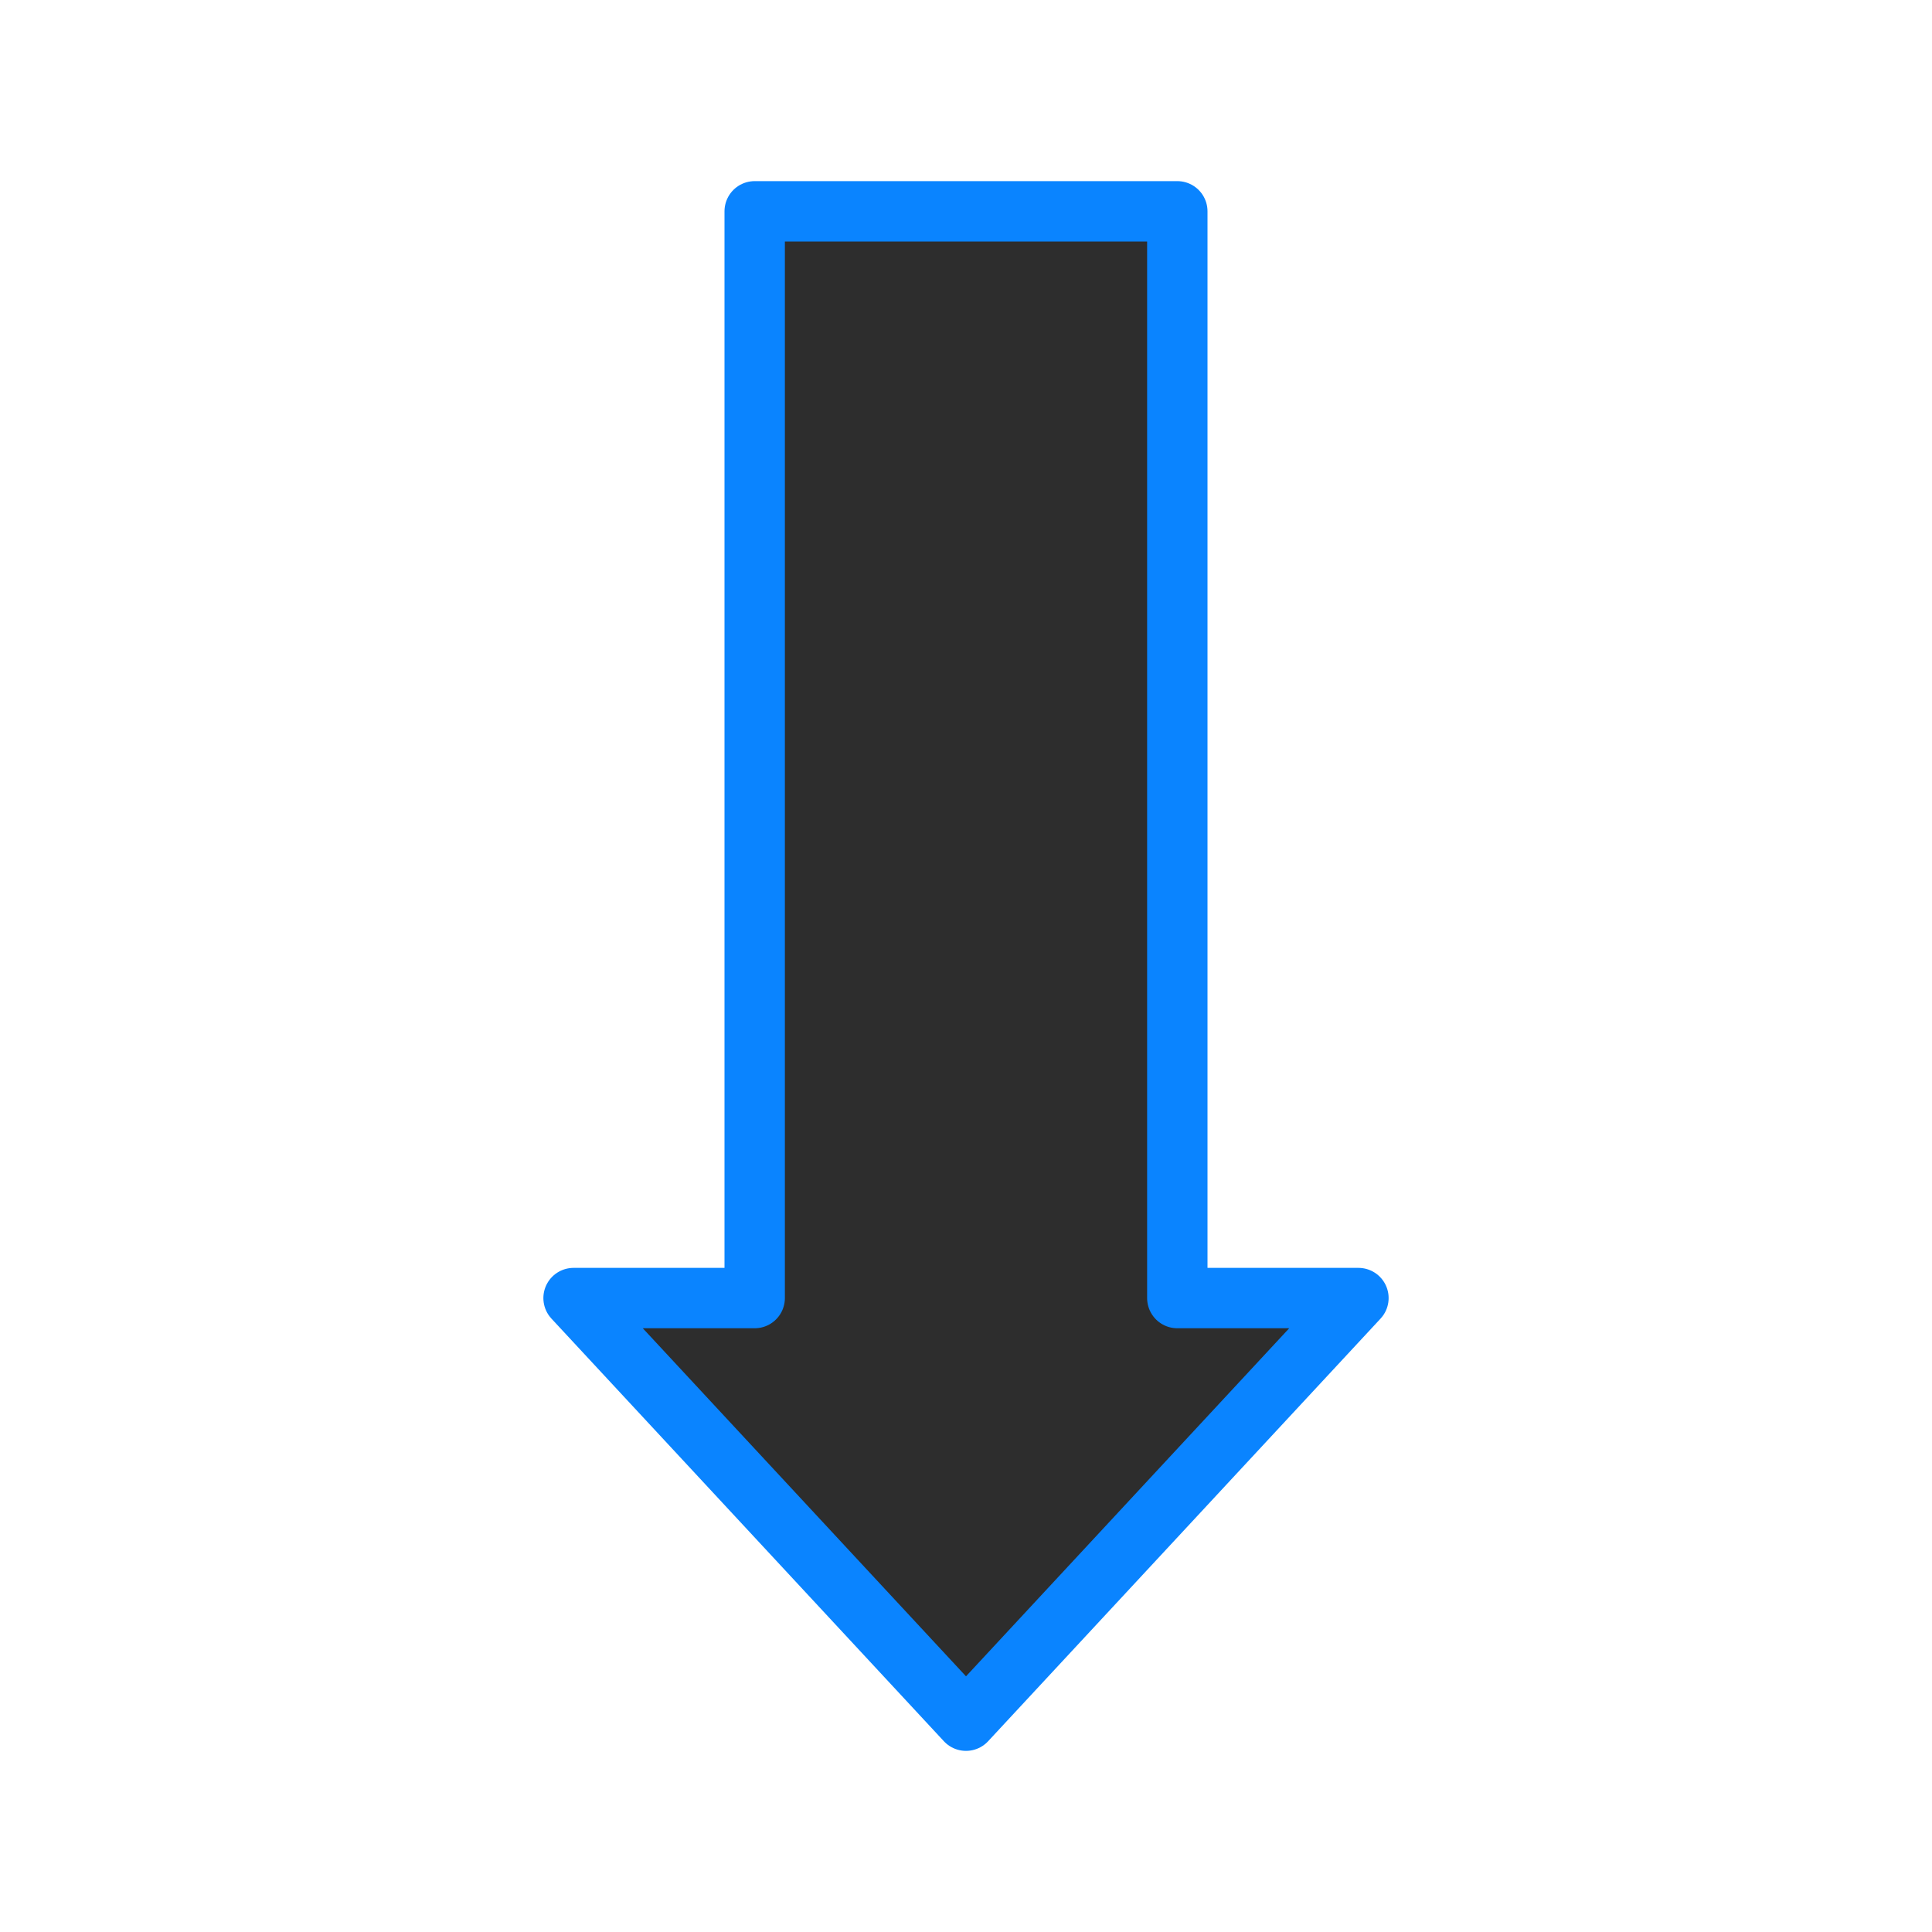
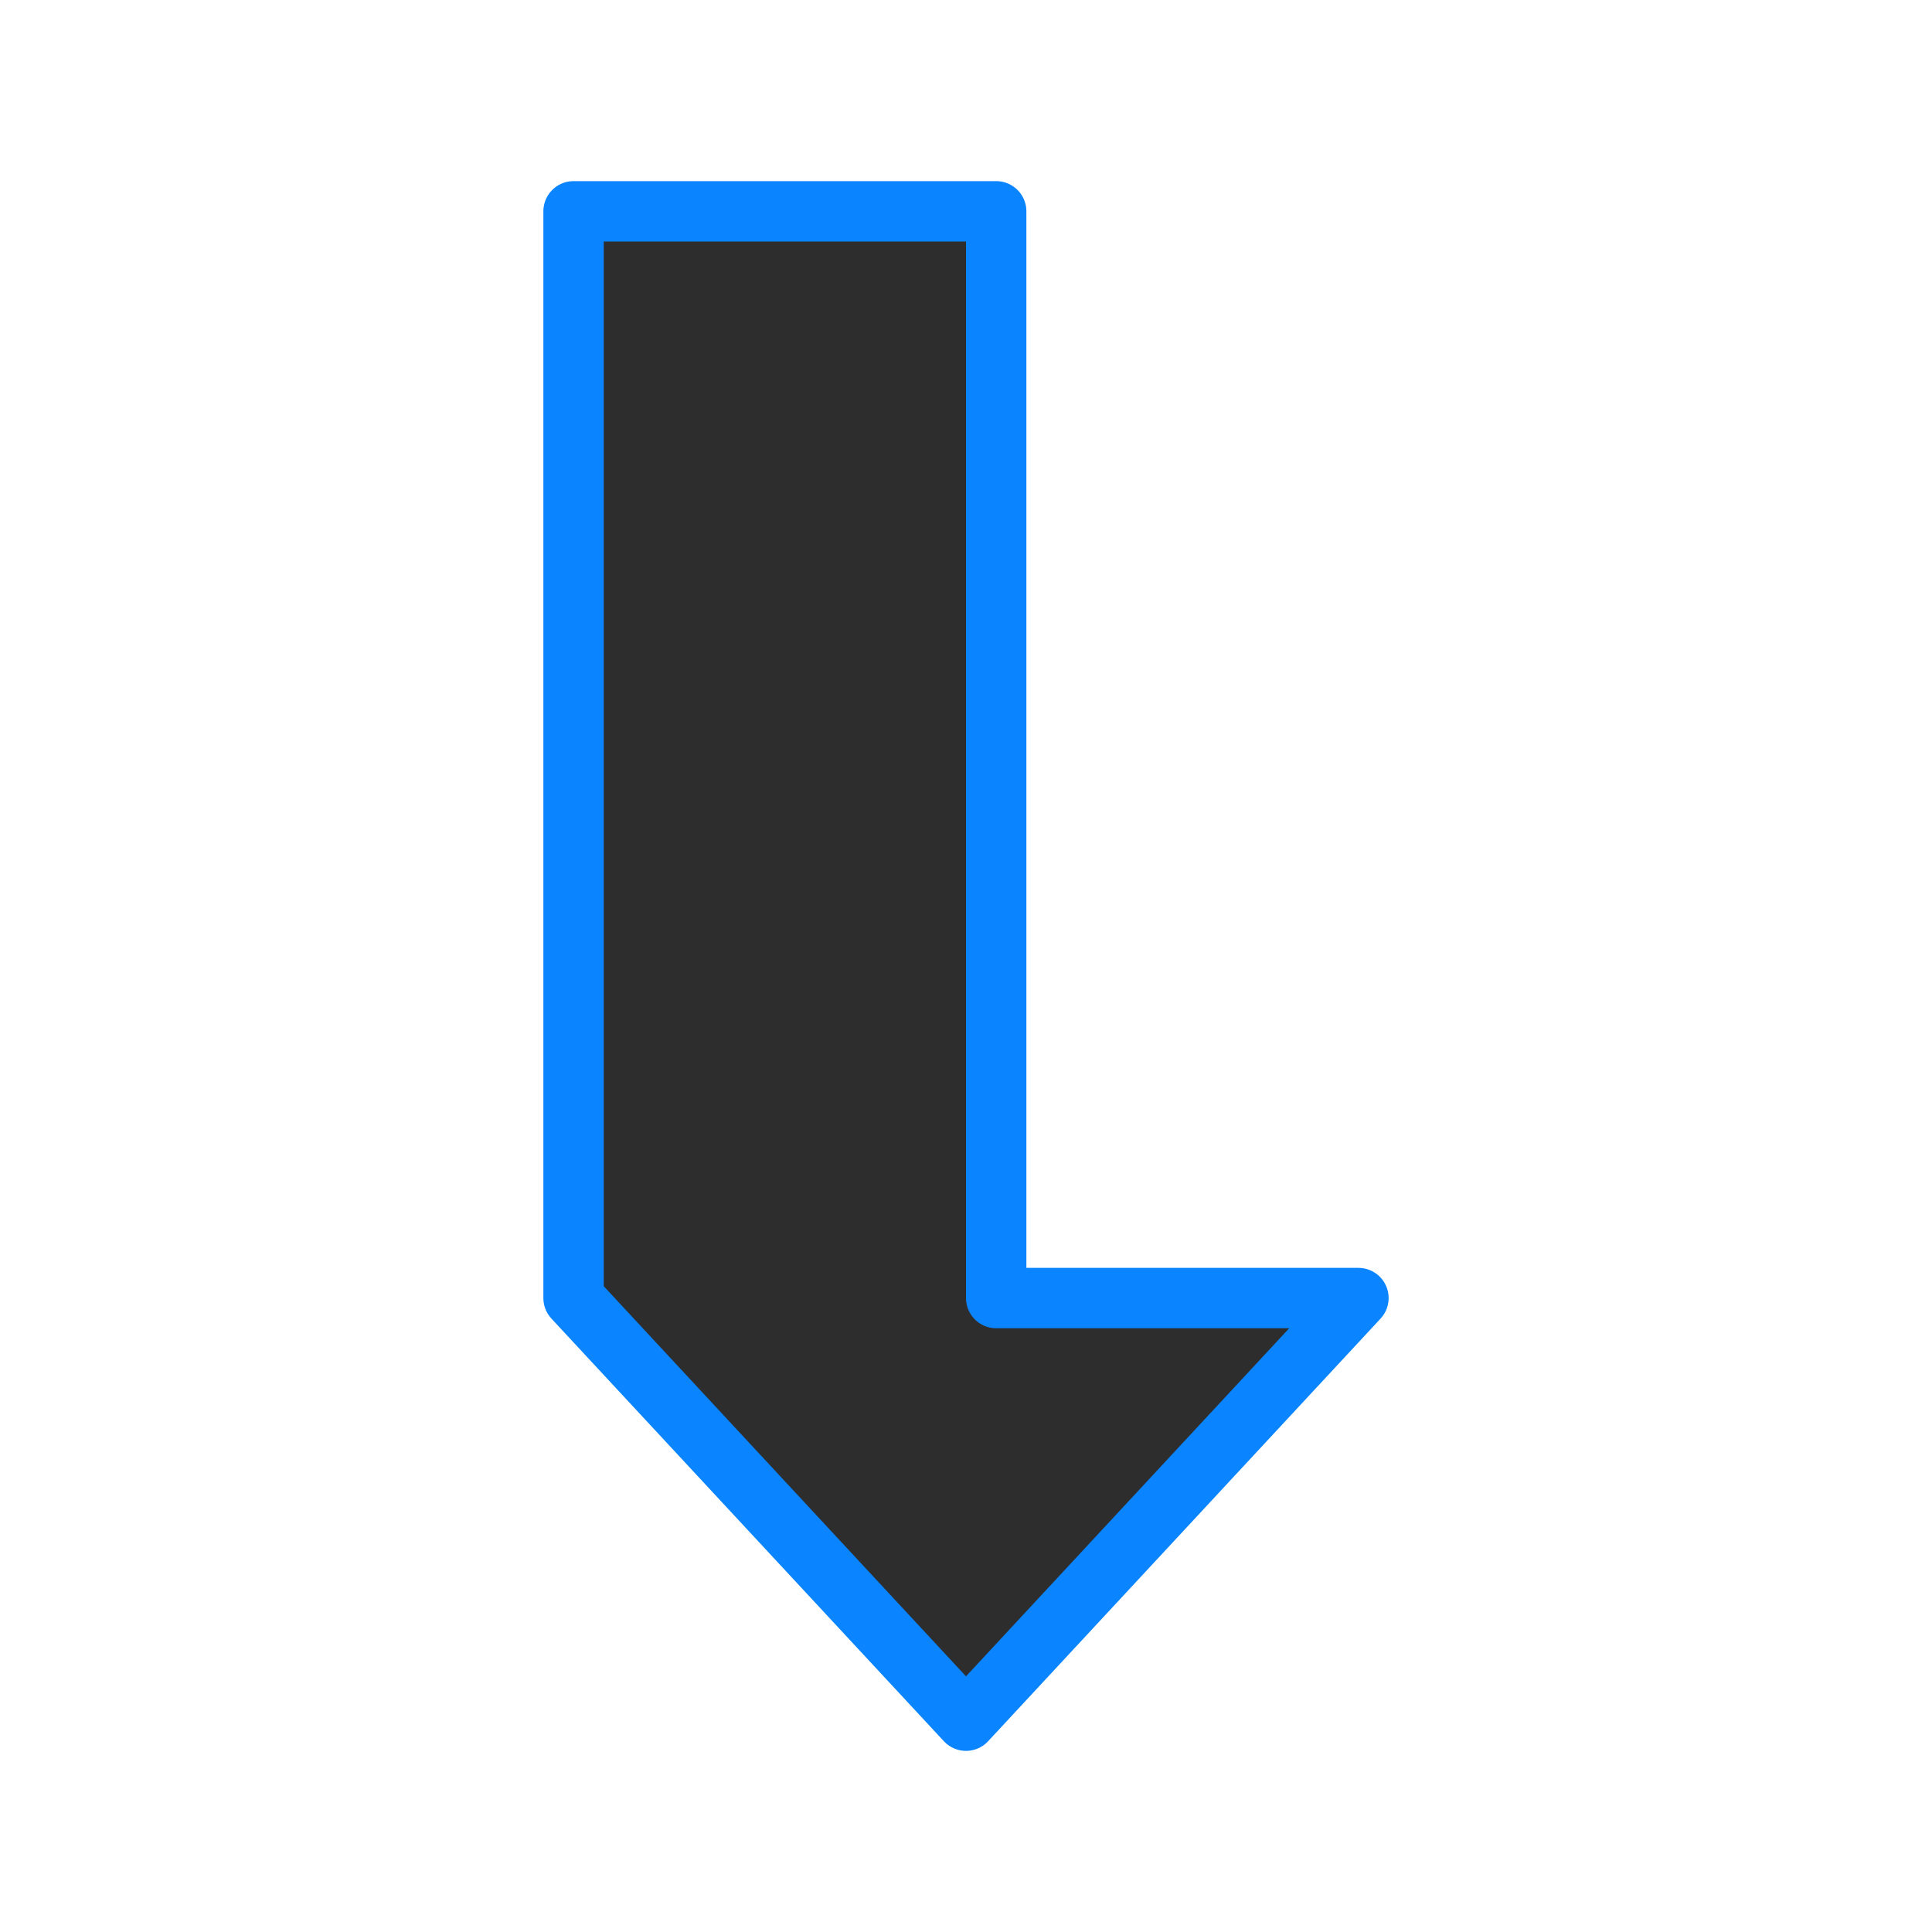
<svg xmlns="http://www.w3.org/2000/svg" viewBox="0 0 32 32">
  <linearGradient id="a" gradientUnits="userSpaceOnUse" x1="11.237" x2="9.644" y1="28.407" y2="2.78">
    <stop offset="0" stop-color="#2d2d2d" />
    <stop offset="1" stop-color="#2d2d2d" />
  </linearGradient>
-   <path d="m22.5 21.5-6.5 7-6.5-7h3v-18h7v18z" fill="url(#a)" stroke="#0a84ff" stroke-linecap="round" stroke-linejoin="round" />
+   <path d="m22.5 21.5-6.5 7-6.5-7v-18h7v18z" fill="url(#a)" stroke="#0a84ff" stroke-linecap="round" stroke-linejoin="round" />
</svg>